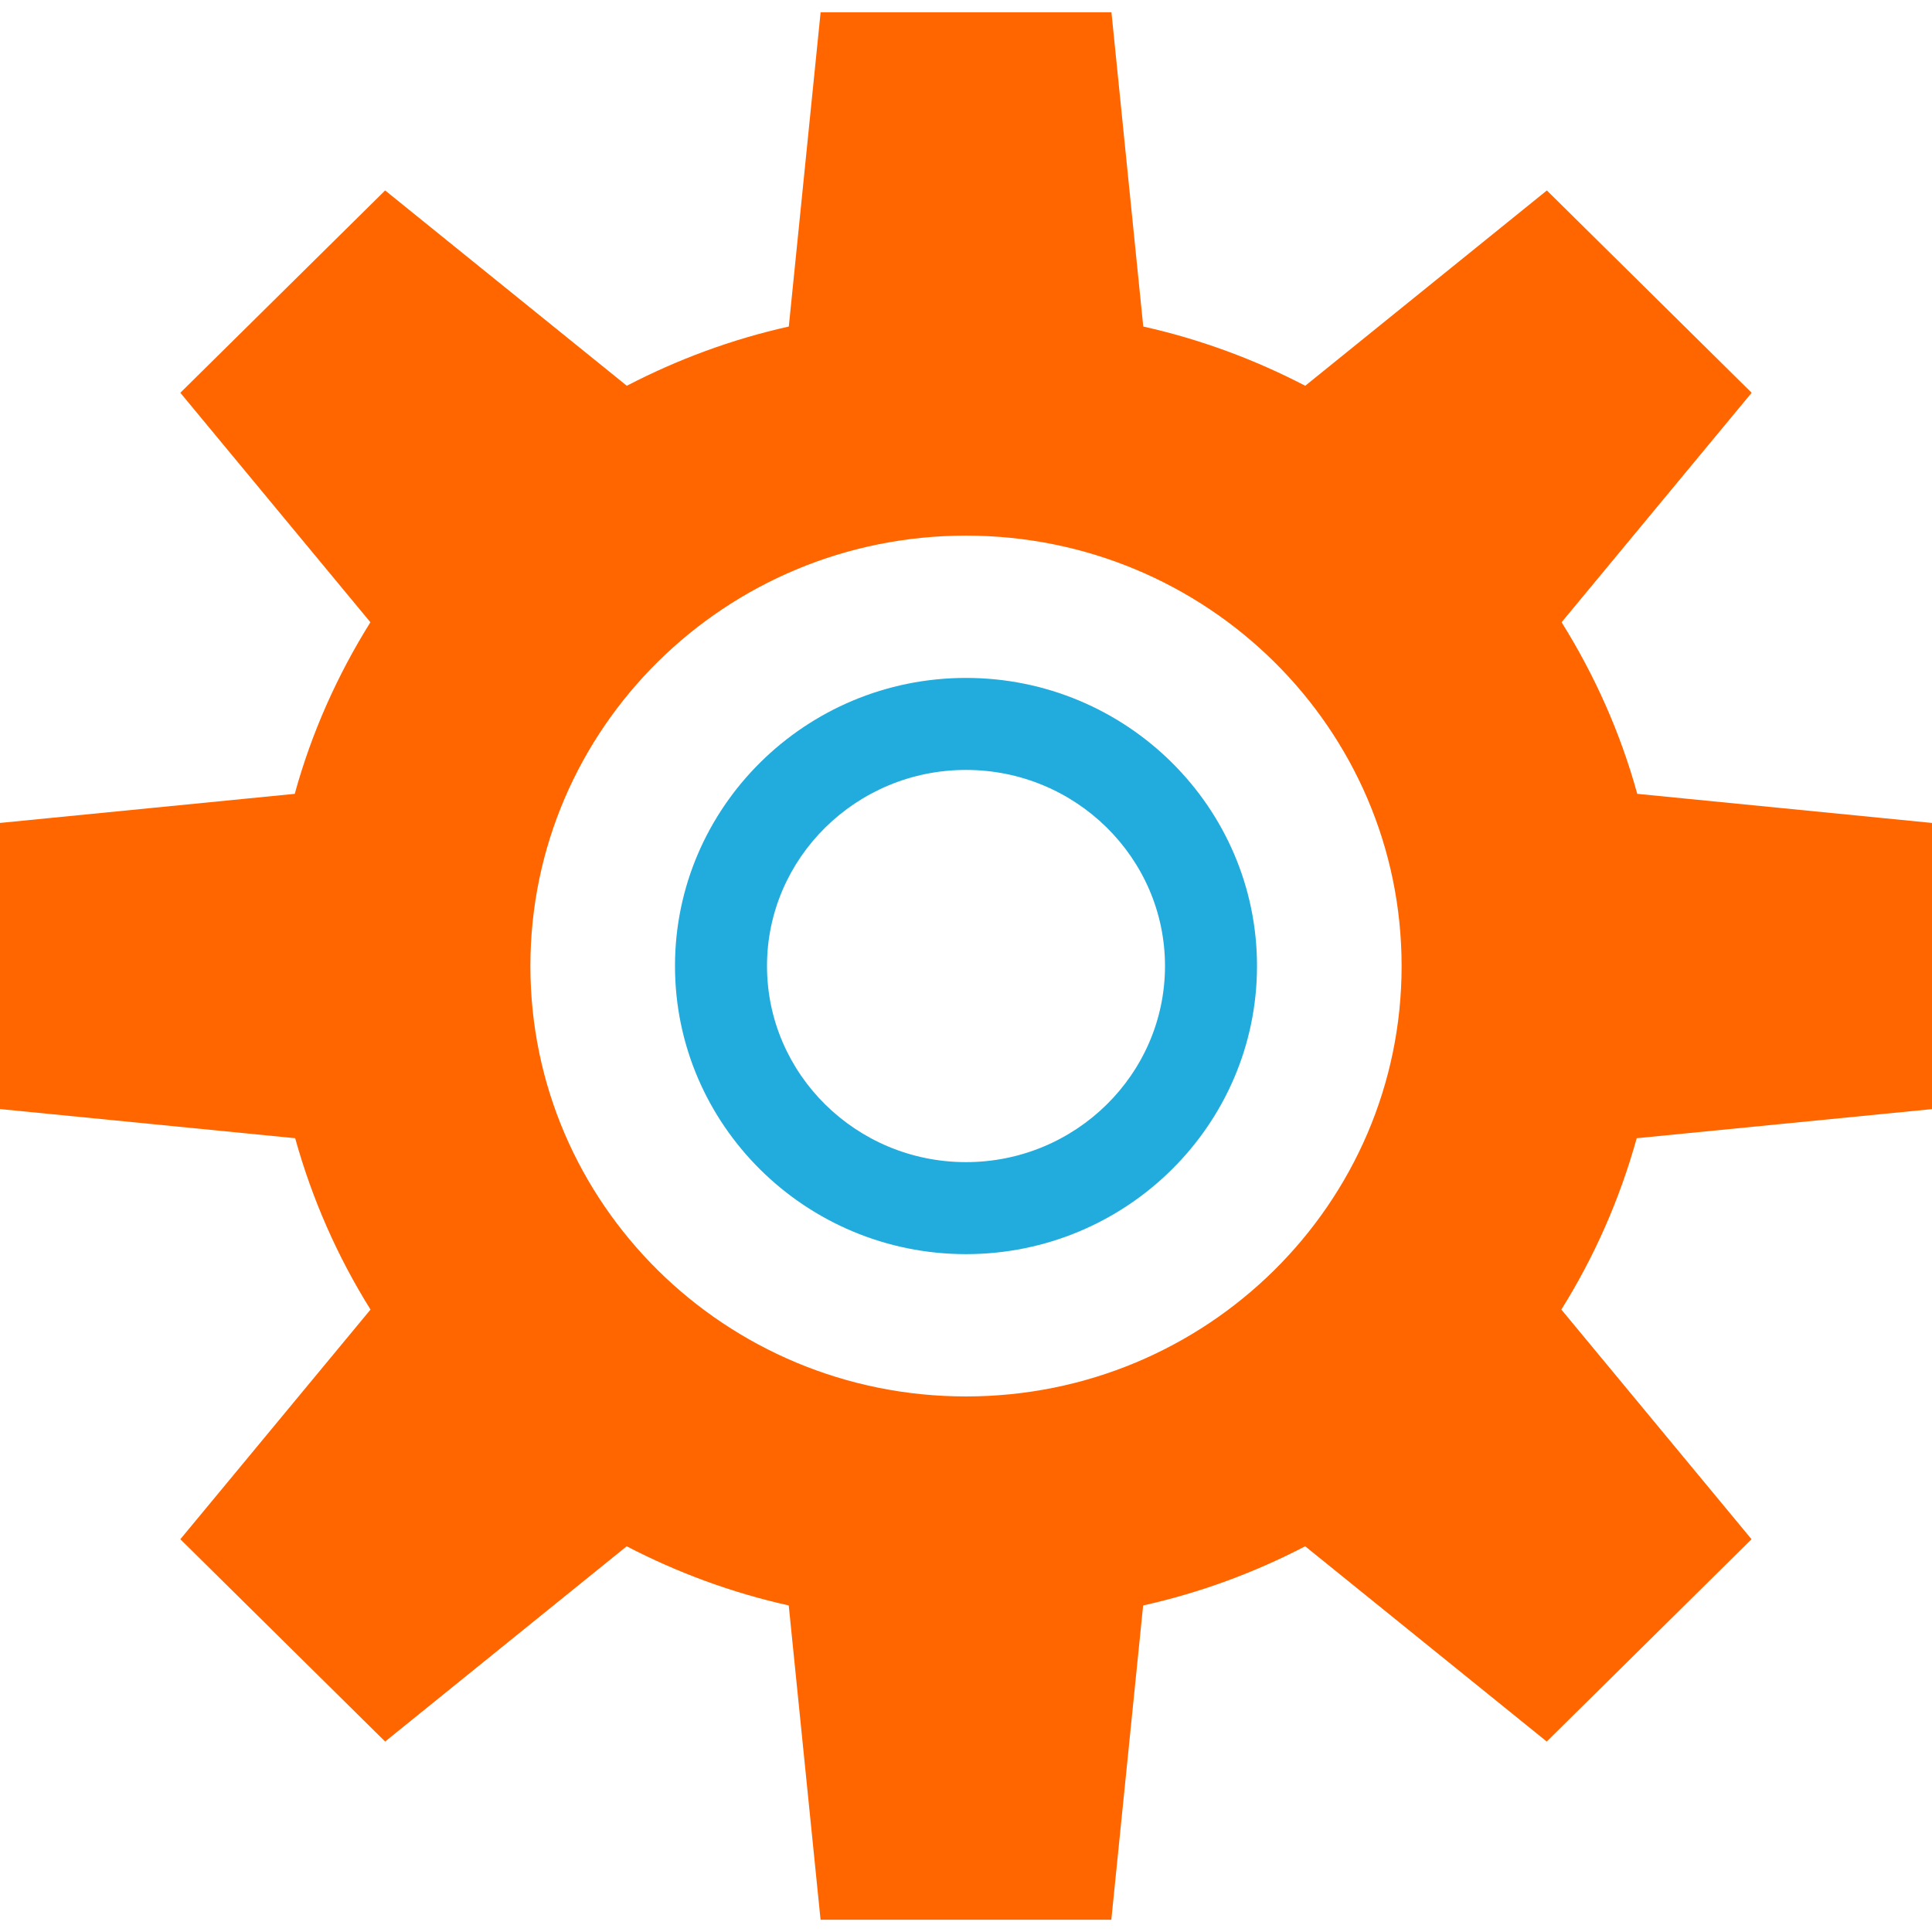
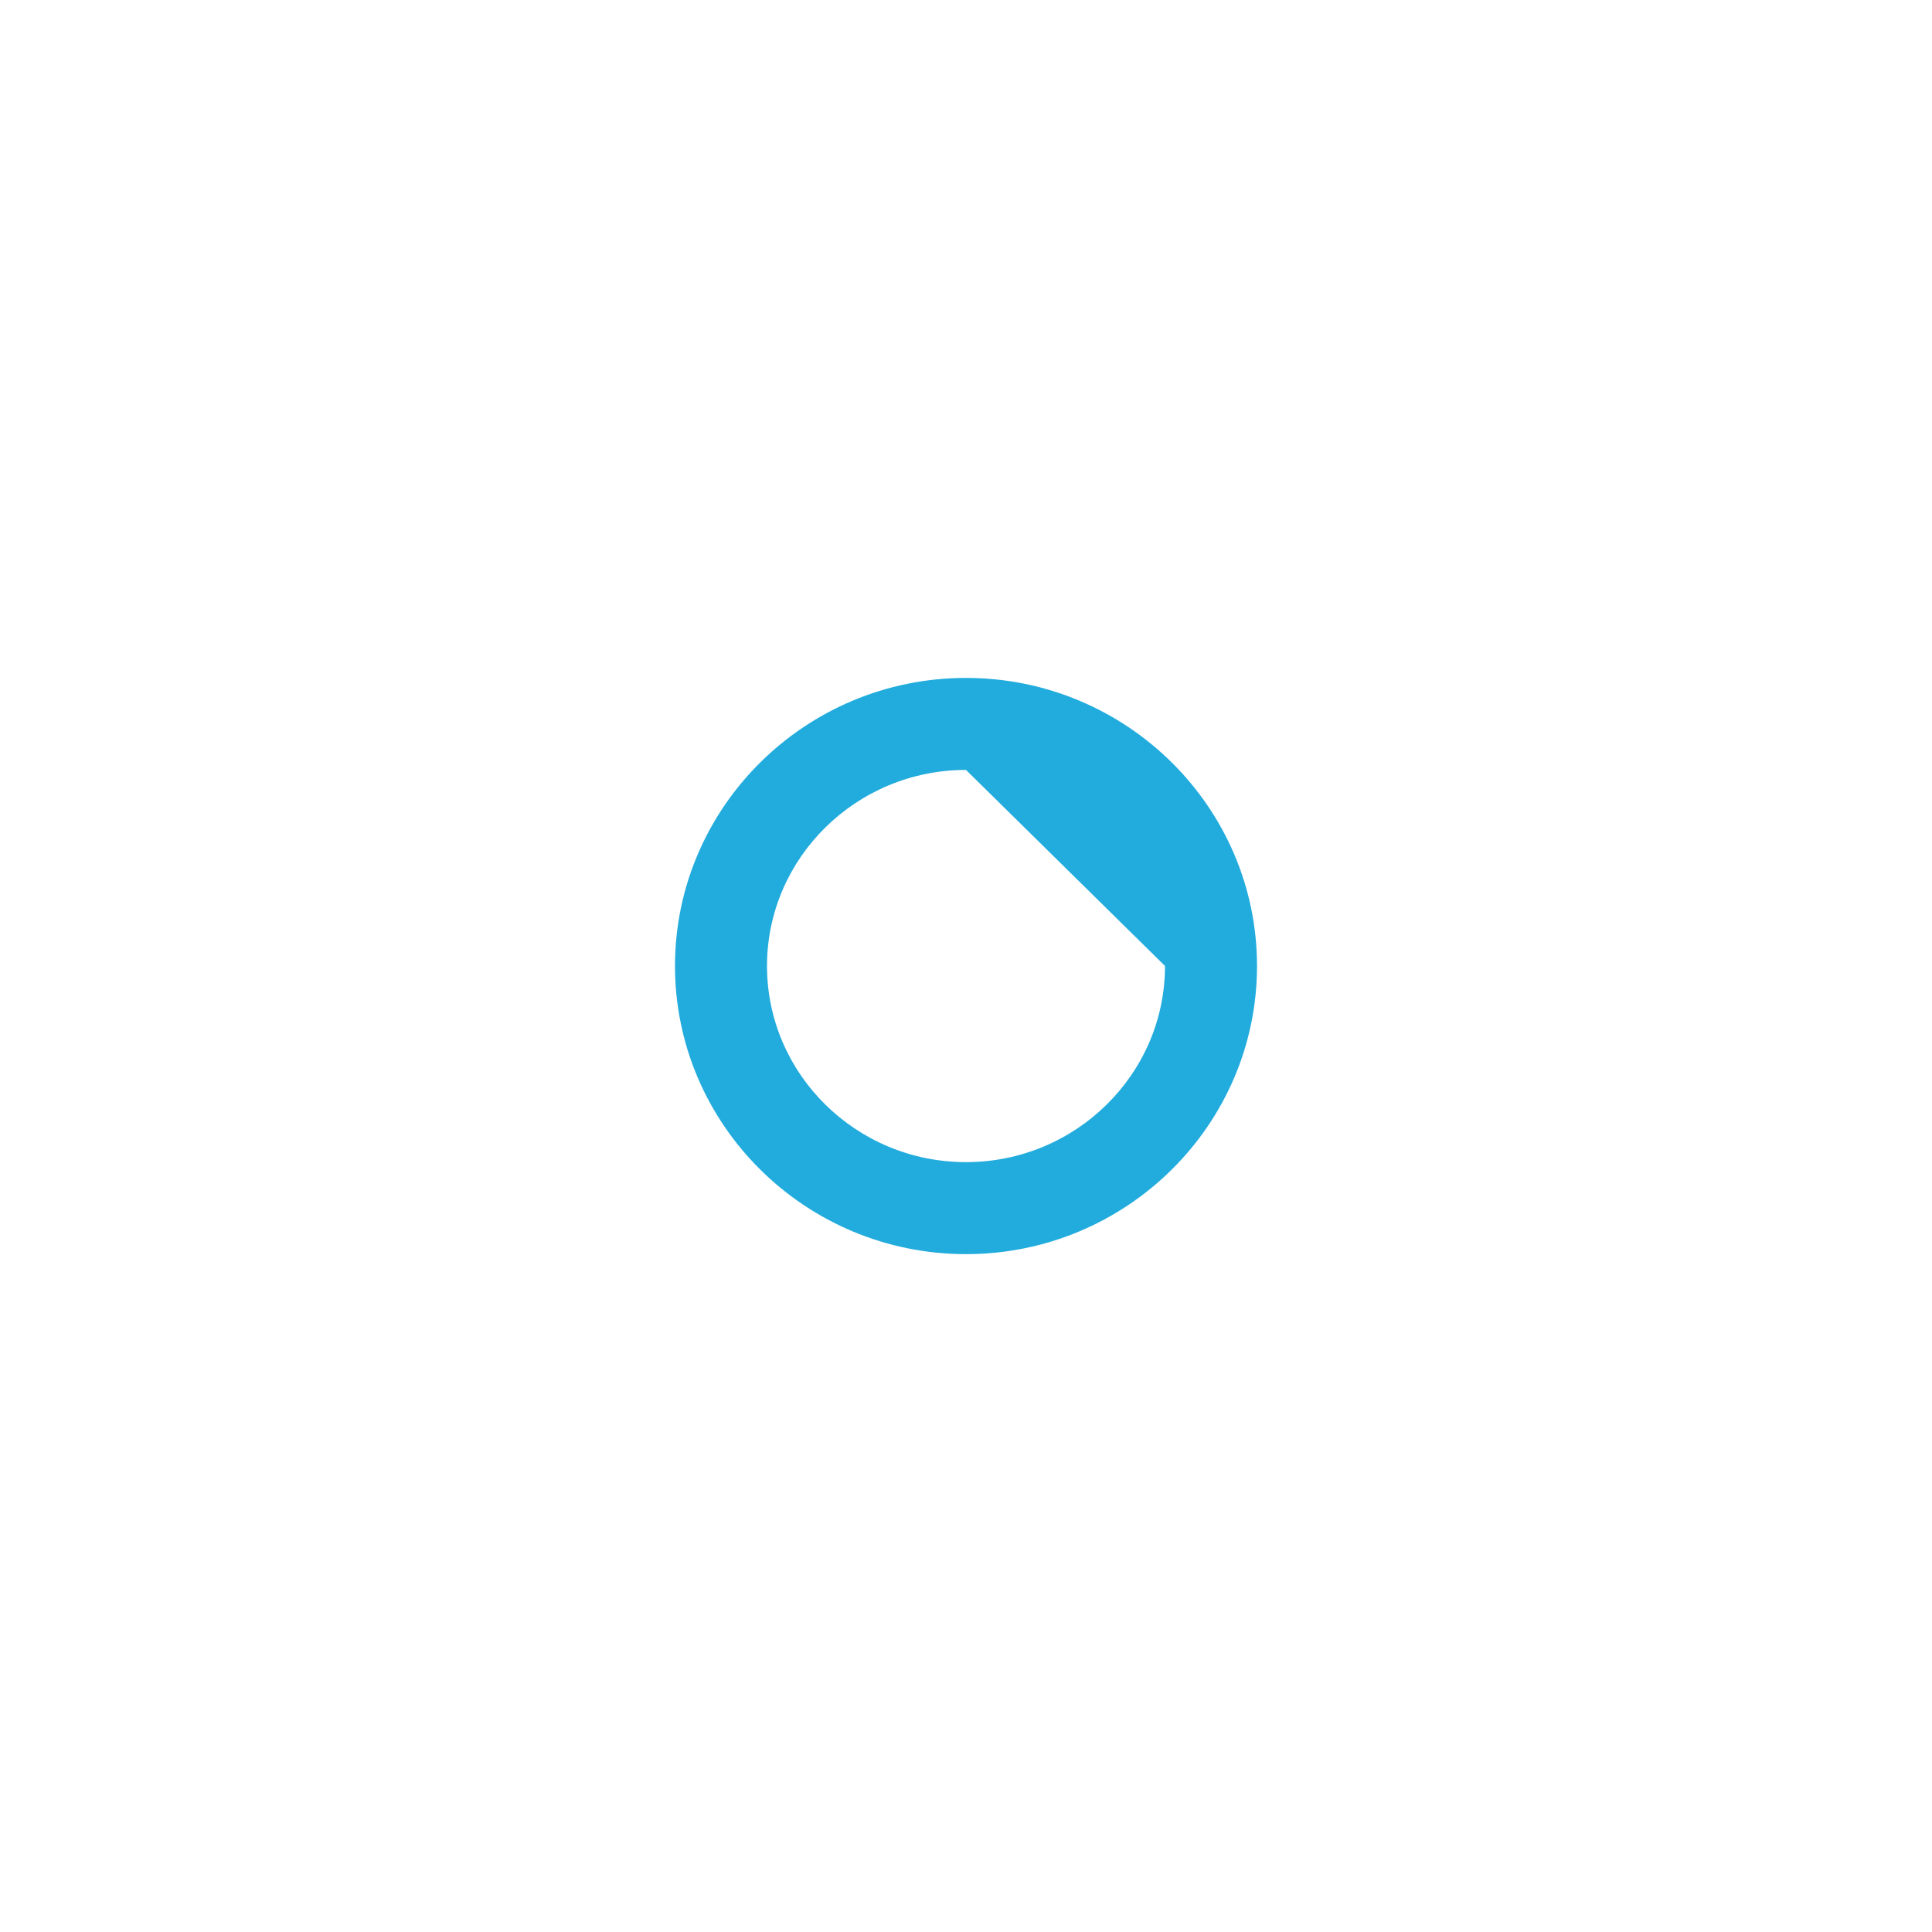
<svg xmlns="http://www.w3.org/2000/svg" height="800px" width="800px" version="1.1" id="Layer_1" viewBox="0 0 512 512" xml:space="preserve">
-   <path style="fill:#FF6600;" d="M512,293.928v-75.84l-78.112-7.712c-4.464-16.24-11.312-31.488-20.048-45.472l50.368-60.816  l-54.272-53.616l-64.032,51.76c-13.392-6.96-27.776-12.32-42.928-15.696l-8.432-83.28H256.16h-0.32h-38.368l-8.432,83.28  c-15.152,3.376-29.536,8.736-42.928,15.696l-64.048-51.76l-54.272,53.616l50.368,60.816c-8.736,13.984-15.584,29.232-20.048,45.472  L0,218.088v75.824l78.224,7.728c4.496,16.192,11.248,31.456,19.968,45.408l-50.4,60.864l54.272,53.616l64.016-51.744  c13.392,6.96,27.792,12.304,42.944,15.68l8.432,83.28h38.368h0.32h38.368l8.432-83.28c15.152-3.376,29.552-8.72,42.944-15.68  l64.016,51.744l54.272-53.616l-50.4-60.864c8.72-13.952,15.472-29.216,19.968-45.408L512,293.928z M256,370.072  c-63.76,0-115.44-51.072-115.44-114.064S192.24,141.944,256,141.944s115.44,51.072,115.44,114.064  C371.456,319,319.76,370.072,256,370.072z" />
-   <path style="fill:#22ACDD;" d="M256,332.36c-42.528,0-77.12-34.256-77.12-76.368c0-42.08,34.592-76.336,77.12-76.336  s77.12,34.256,77.12,76.336C333.12,298.104,298.528,332.36,256,332.36z M256,204.04c-29.072,0-52.736,23.328-52.736,51.952  c0,28.672,23.664,51.984,52.736,51.984s52.736-23.328,52.736-51.984C308.736,227.368,285.072,204.04,256,204.04z" />
+   <path style="fill:#22ACDD;" d="M256,332.36c-42.528,0-77.12-34.256-77.12-76.368c0-42.08,34.592-76.336,77.12-76.336  s77.12,34.256,77.12,76.336C333.12,298.104,298.528,332.36,256,332.36z M256,204.04c-29.072,0-52.736,23.328-52.736,51.952  c0,28.672,23.664,51.984,52.736,51.984s52.736-23.328,52.736-51.984z" />
</svg>